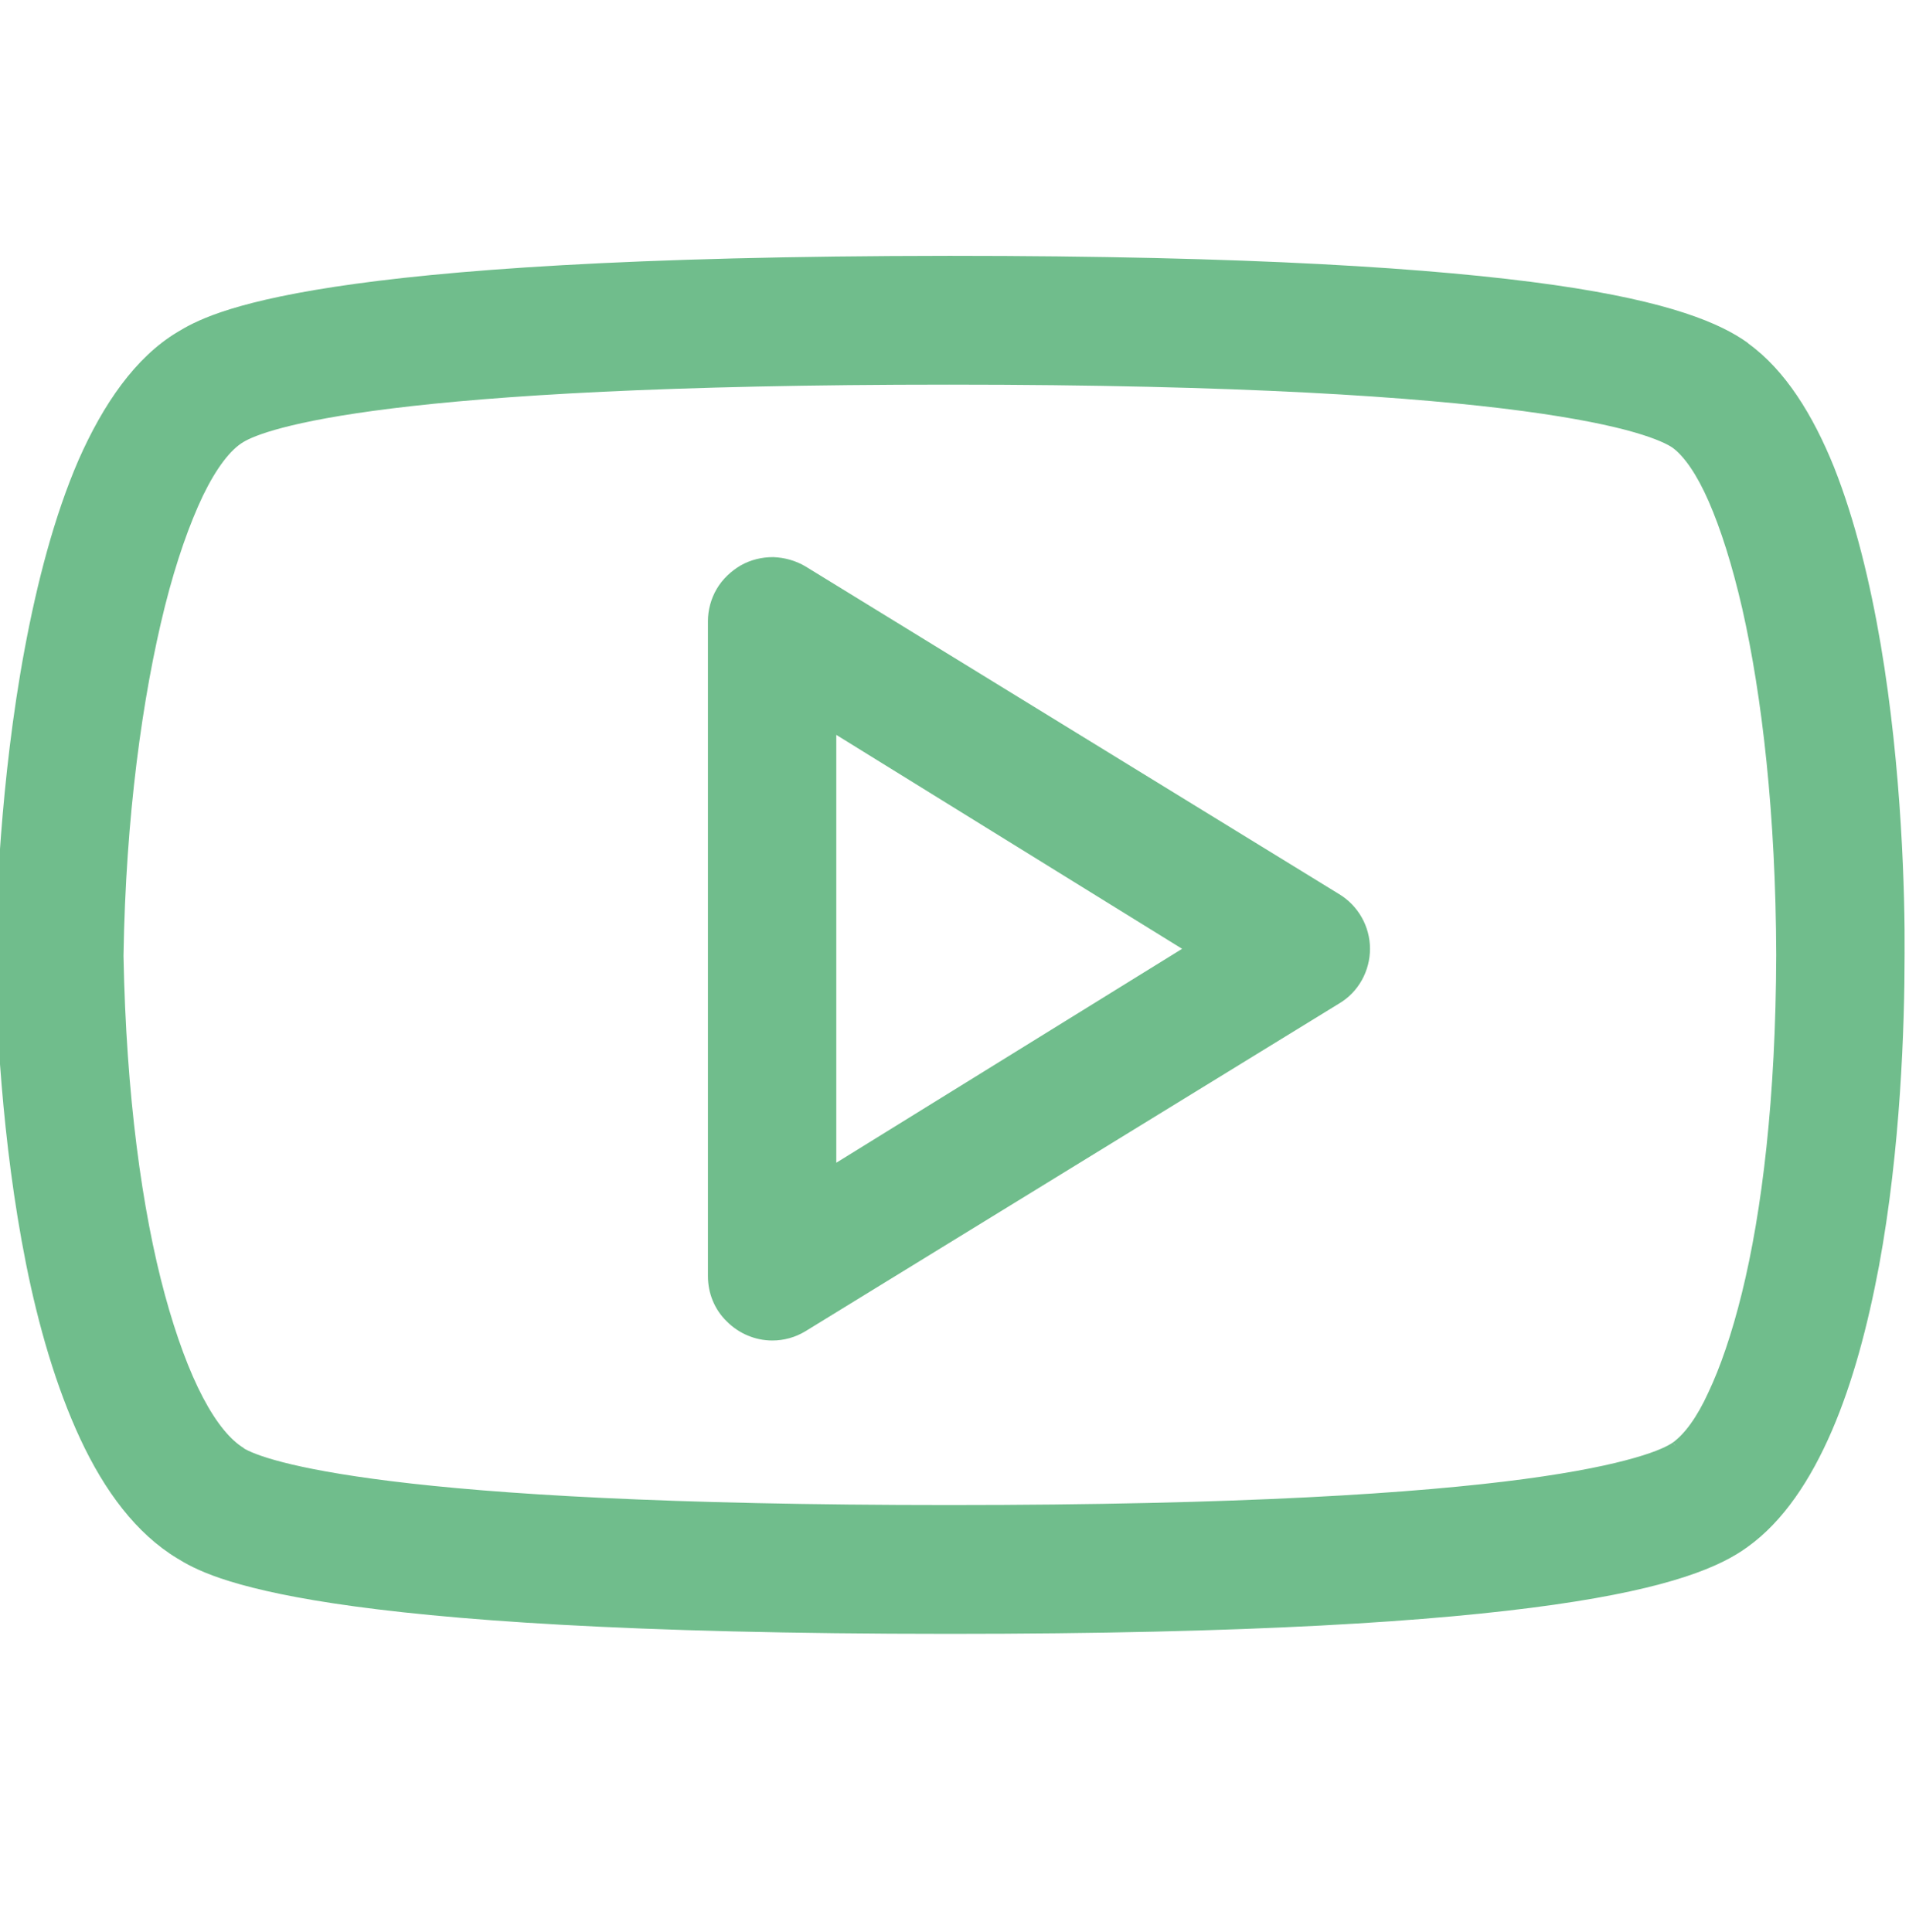
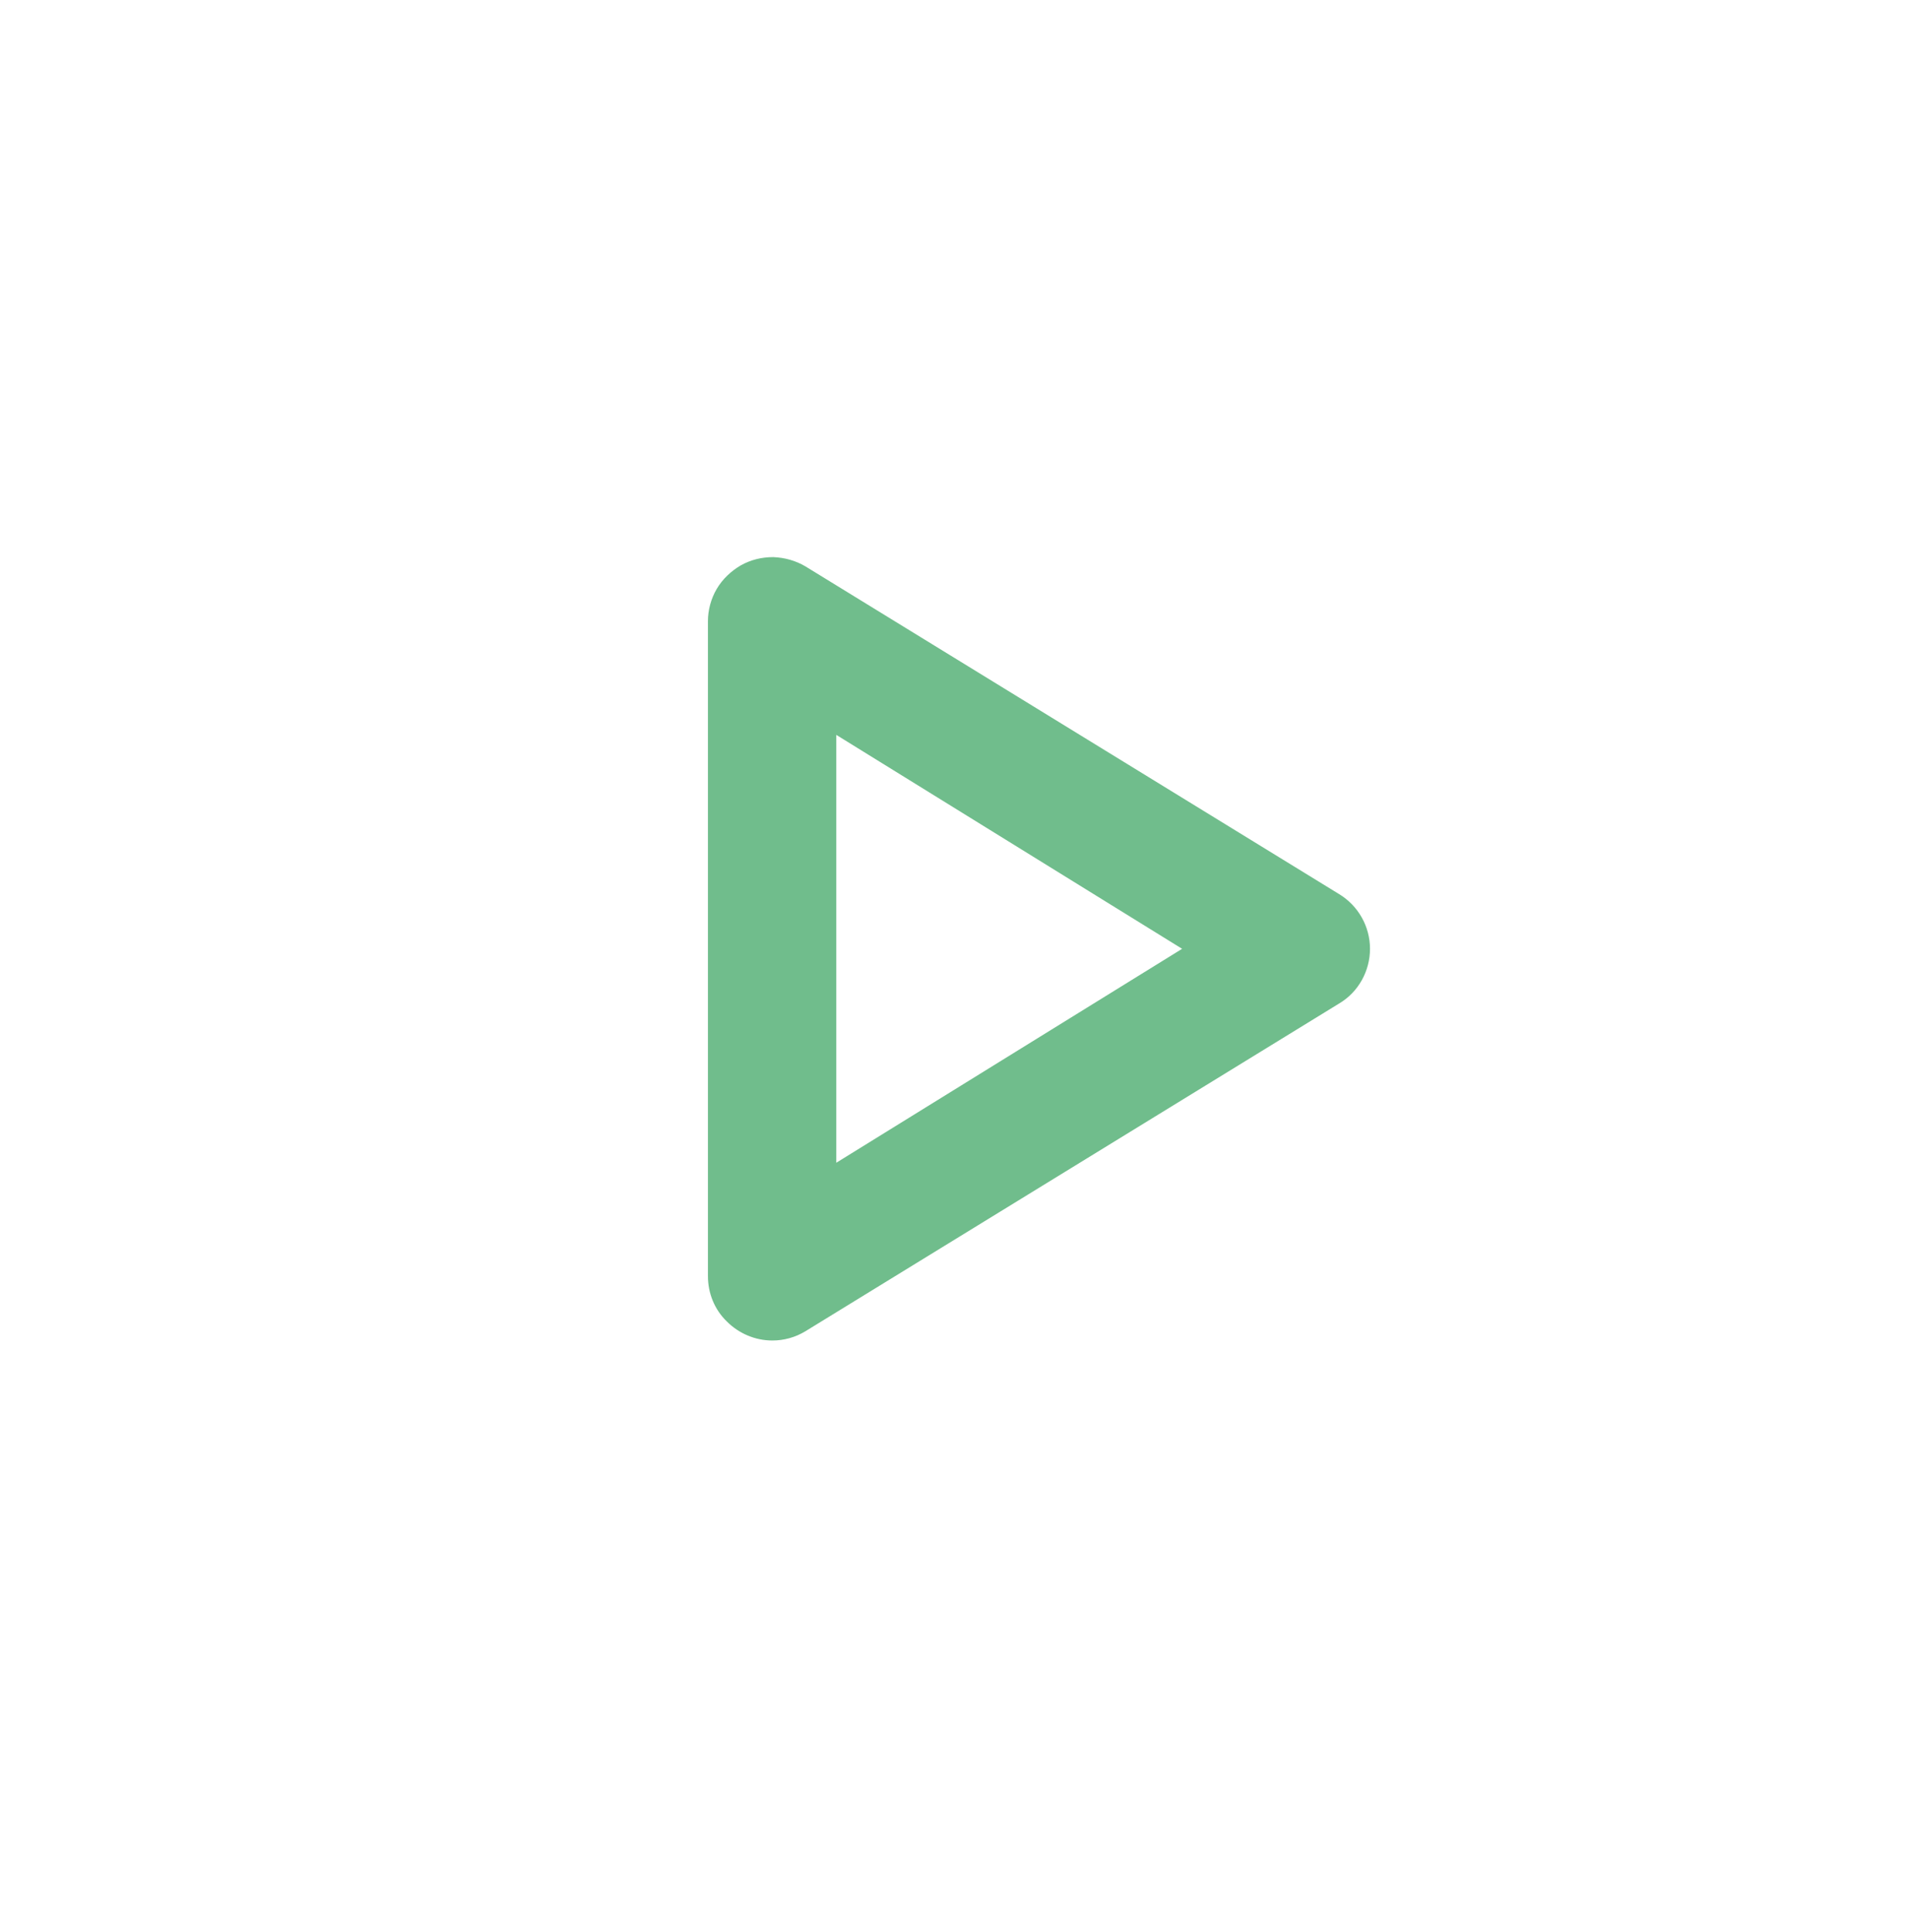
<svg xmlns="http://www.w3.org/2000/svg" version="1.1" id="Lag_1" x="0px" y="0px" viewBox="0 0 43.28 43.8" style="enable-background:new 0 0 43.28 43.8;" xml:space="preserve">
  <style type="text/css">
	.st0{fill:#70BD8C;}
</style>
  <g>
    <path class="st0" d="M30.36,20.27L30.36,20.27L30.36,20.27L30.36,20.27L30.36,20.27l-12.1-7.43l0,0l-0.06,0.09l0,0l0.06-0.09   c-0.22-0.13-0.47-0.2-0.73-0.21c-0.26,0-0.51,0.06-0.74,0.19l0,0l0,0l0,0l0,0c-0.22,0.13-0.41,0.31-0.54,0.53   c-0.13,0.22-0.2,0.48-0.2,0.73h0.11l0,0h-0.11l0,0v14.85c0,0.39,0.15,0.76,0.43,1.03c0.27,0.27,0.64,0.43,1.03,0.43   c0.26,0,0.52-0.07,0.75-0.21l0,0l0,0l-0.06-0.09l0,0l0,0l0.06,0.09l12.1-7.43l0,0l0,0l0,0l0,0c0.44-0.26,0.7-0.74,0.7-1.24   C31.06,21,30.79,20.53,30.36,20.27z M30.3,20.36L30.3,20.36L30.3,20.36L30.3,20.36z M18.96,16.66l7.84,4.85l-7.84,4.85V16.66z" />
-     <path class="st0" d="M42.64,14.62c-0.24-1.41-0.58-2.82-1.06-4.03c-0.48-1.19-1.11-2.2-1.94-2.8l0,0l0,0l0,0l0,0l-0.01-0.01   l-0.01-0.01l0,0l0,0l0,0c-0.6-0.43-1.73-0.93-4.39-1.31c-2.67-0.38-6.89-0.66-13.7-0.66C6.94,5.81,4.75,7.09,4.02,7.53l0,0   c-0.95,0.57-1.68,1.63-2.24,2.9c-0.55,1.27-0.94,2.78-1.22,4.28C0,17.7-0.09,20.67-0.11,21.67l0,0l0,0l0,0H0l0,0h-0.11   c0.02,1.32,0.14,4.18,0.7,6.98c0.28,1.4,0.68,2.79,1.23,3.97c0.55,1.18,1.27,2.15,2.2,2.71l0,0c0.72,0.44,2.9,1.71,17.51,1.71   c6.81,0,11.04-0.28,13.7-0.66c2.67-0.38,3.79-0.87,4.39-1.31c0.81-0.58,1.43-1.52,1.91-2.63c0.48-1.11,0.82-2.41,1.07-3.74   c0.49-2.65,0.58-5.43,0.58-7.07l0,0C43.19,20.32,43.12,17.45,42.64,14.62z M40.39,21.64L40.39,21.64L40.39,21.64L40.39,21.64   L40.39,21.64z M37.99,10.06l-0.01,0.01L37.99,10.06L37.99,10.06z M37.93,32.7c-0.1,0.07-0.34,0.2-0.87,0.35   c-0.52,0.15-1.31,0.32-2.5,0.48c-2.39,0.32-6.38,0.59-13.03,0.59c-6.43,0-10.31-0.25-12.65-0.54s-3.13-0.61-3.36-0.75l-0.05,0.09   l0.01-0.01l0.05-0.08l0,0c-0.3-0.18-0.62-0.56-0.93-1.15S4,30.31,3.74,29.36c-0.52-1.91-0.88-4.53-0.94-7.69   c0.05-3.16,0.43-5.89,0.94-7.93C4,12.71,4.3,11.87,4.6,11.24c0.31-0.64,0.63-1.05,0.92-1.22l0,0c0.23-0.14,1.02-0.47,3.36-0.76   s6.22-0.54,12.64-0.54c6.64,0,10.63,0.28,13.02,0.6c1.19,0.16,1.99,0.33,2.51,0.48c0.52,0.15,0.77,0.28,0.87,0.35l0,0   c0.26,0.19,0.55,0.6,0.82,1.22s0.53,1.43,0.76,2.43c0.45,1.98,0.76,4.67,0.77,7.85c-0.01,3.24-0.32,5.81-0.78,7.67   C39.26,30.25,39,31,38.73,31.57C38.47,32.14,38.19,32.51,37.93,32.7L37.93,32.7l0.03,0.04l0.03,0.05l0,0L37.93,32.7z M2.69,21.66   L2.69,21.66L2.69,21.66L2.69,21.66L2.69,21.66z M39.56,7.87L39.56,7.87L39.56,7.87L39.56,7.87z M39.56,7.87L39.56,7.87L39.56,7.87   L39.56,7.87L39.56,7.87z M4.08,35.23L4.08,35.23l-0.02,0.03L4.08,35.23z" />
  </g>
</svg>